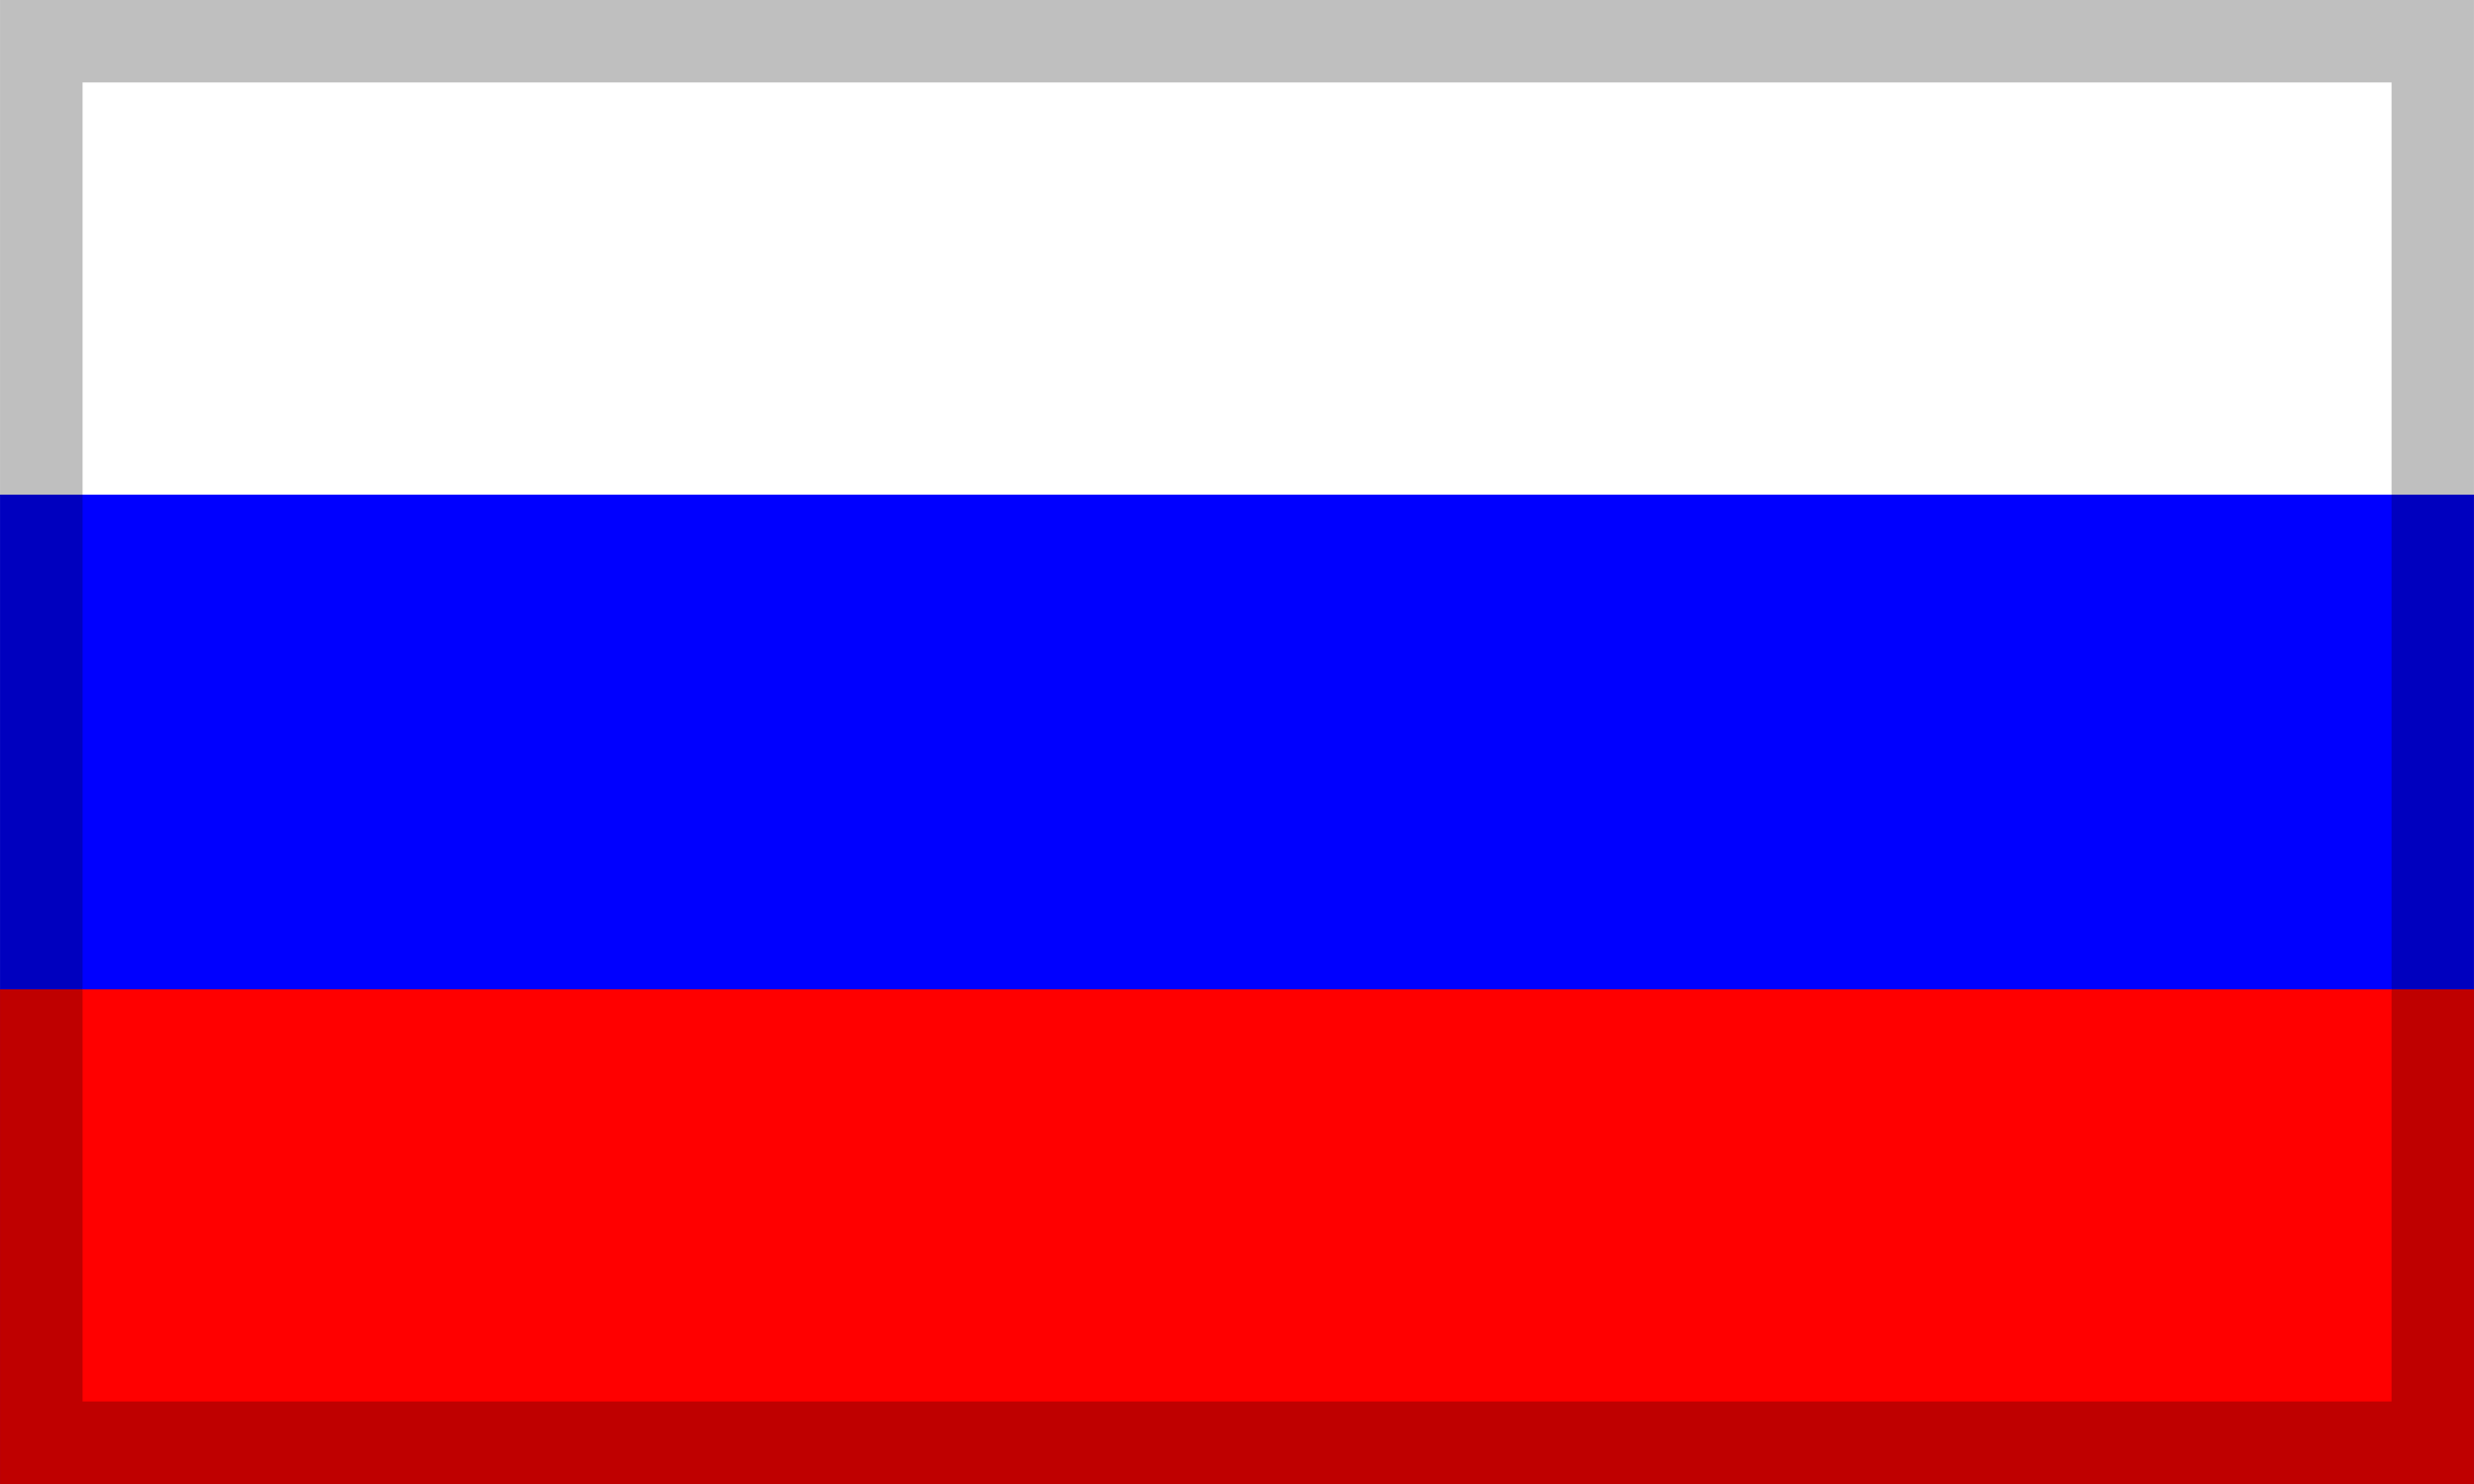
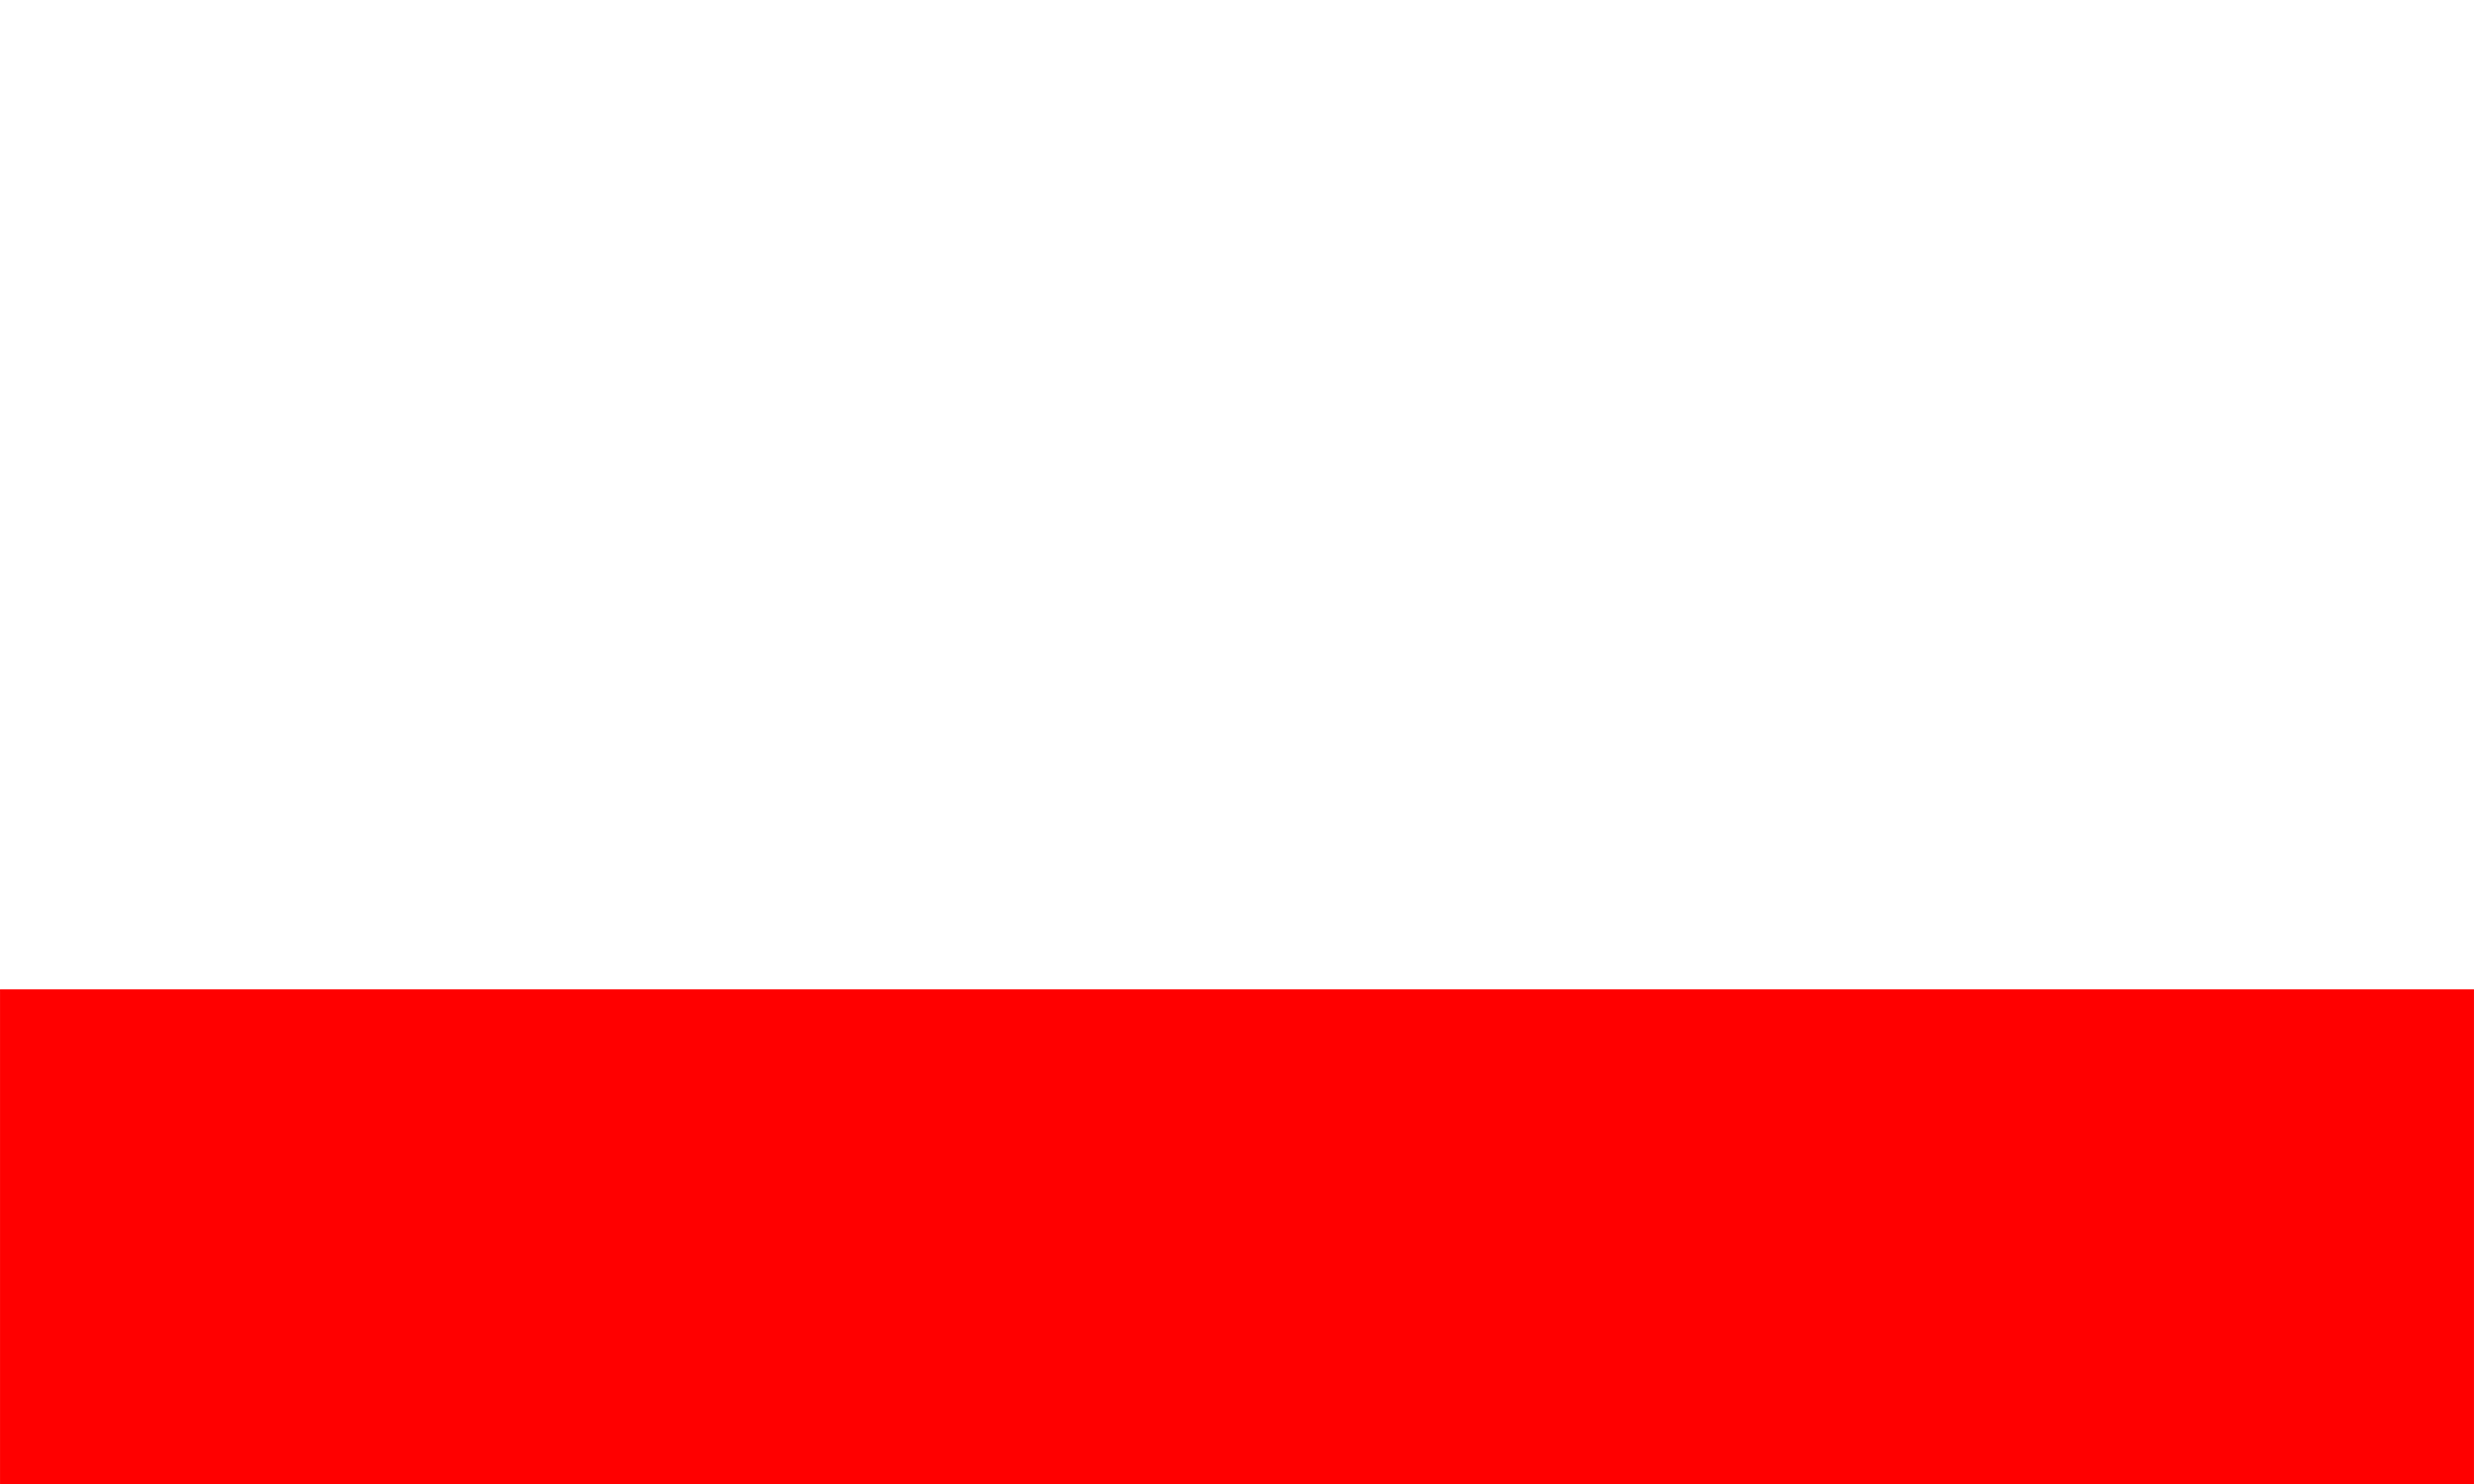
<svg xmlns="http://www.w3.org/2000/svg" xml:space="preserve" width="30px" height="18px" shape-rendering="geometricPrecision" text-rendering="geometricPrecision" image-rendering="optimizeQuality" fill-rule="evenodd" clip-rule="evenodd" viewBox="0 0 30041 18025">
  <g id="Ebene_x0020_1">
    <g id="_369910896">
      <g>
-         <polygon fill="white" fill-rule="nonzero" points="0,18025 30041,18025 30041,0 0,0 " />
-         <polygon fill="blue" fill-rule="nonzero" points="0,18024 30041,18024 30041,6008 0,6008 " />
        <polygon fill="red" fill-rule="nonzero" points="0,18025 30041,18025 30041,12017 0,12017 " />
      </g>
-       <path fill="black" fill-rule="nonzero" fill-opacity="0.251" d="M30041 0c0,6342 0,11683 0,18025 -10347,0 -19693,0 -30041,0 0,-6342 0,-11683 0,-18025 10347,0 19693,0 30041,0zm-1001 1001l-28038 0 0 16022 28038 0 0 -16022z" />
    </g>
  </g>
</svg>